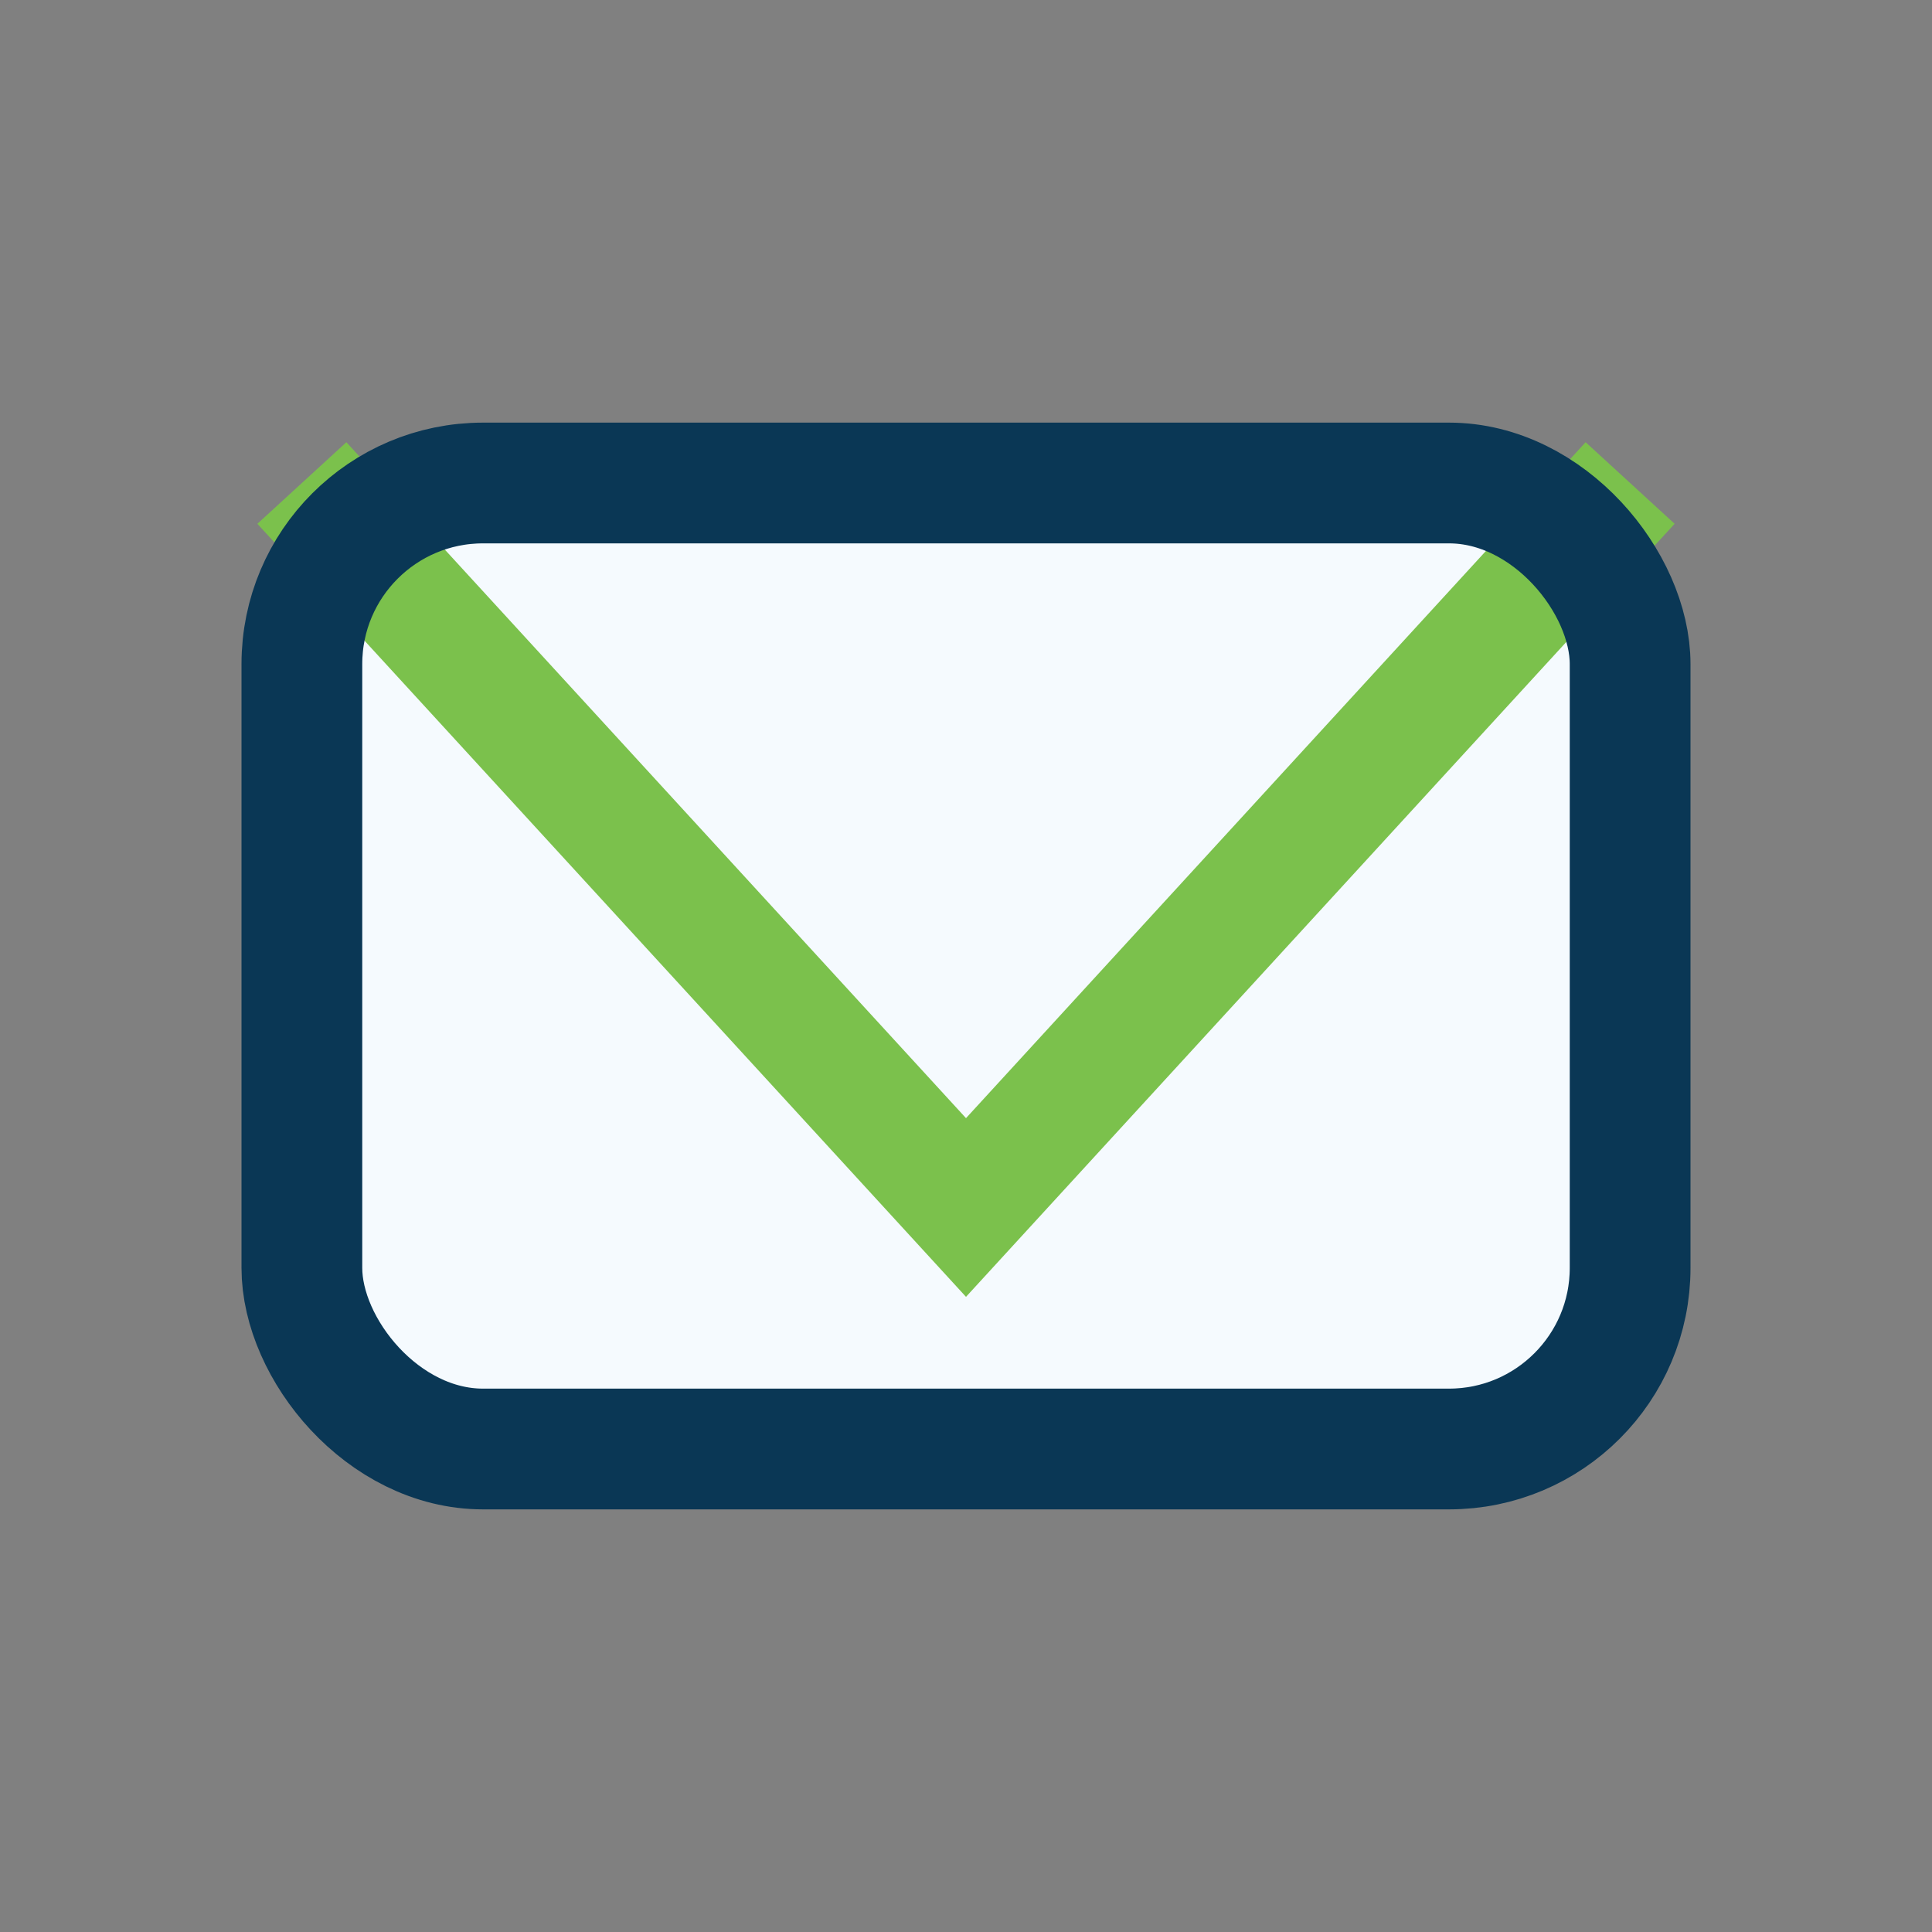
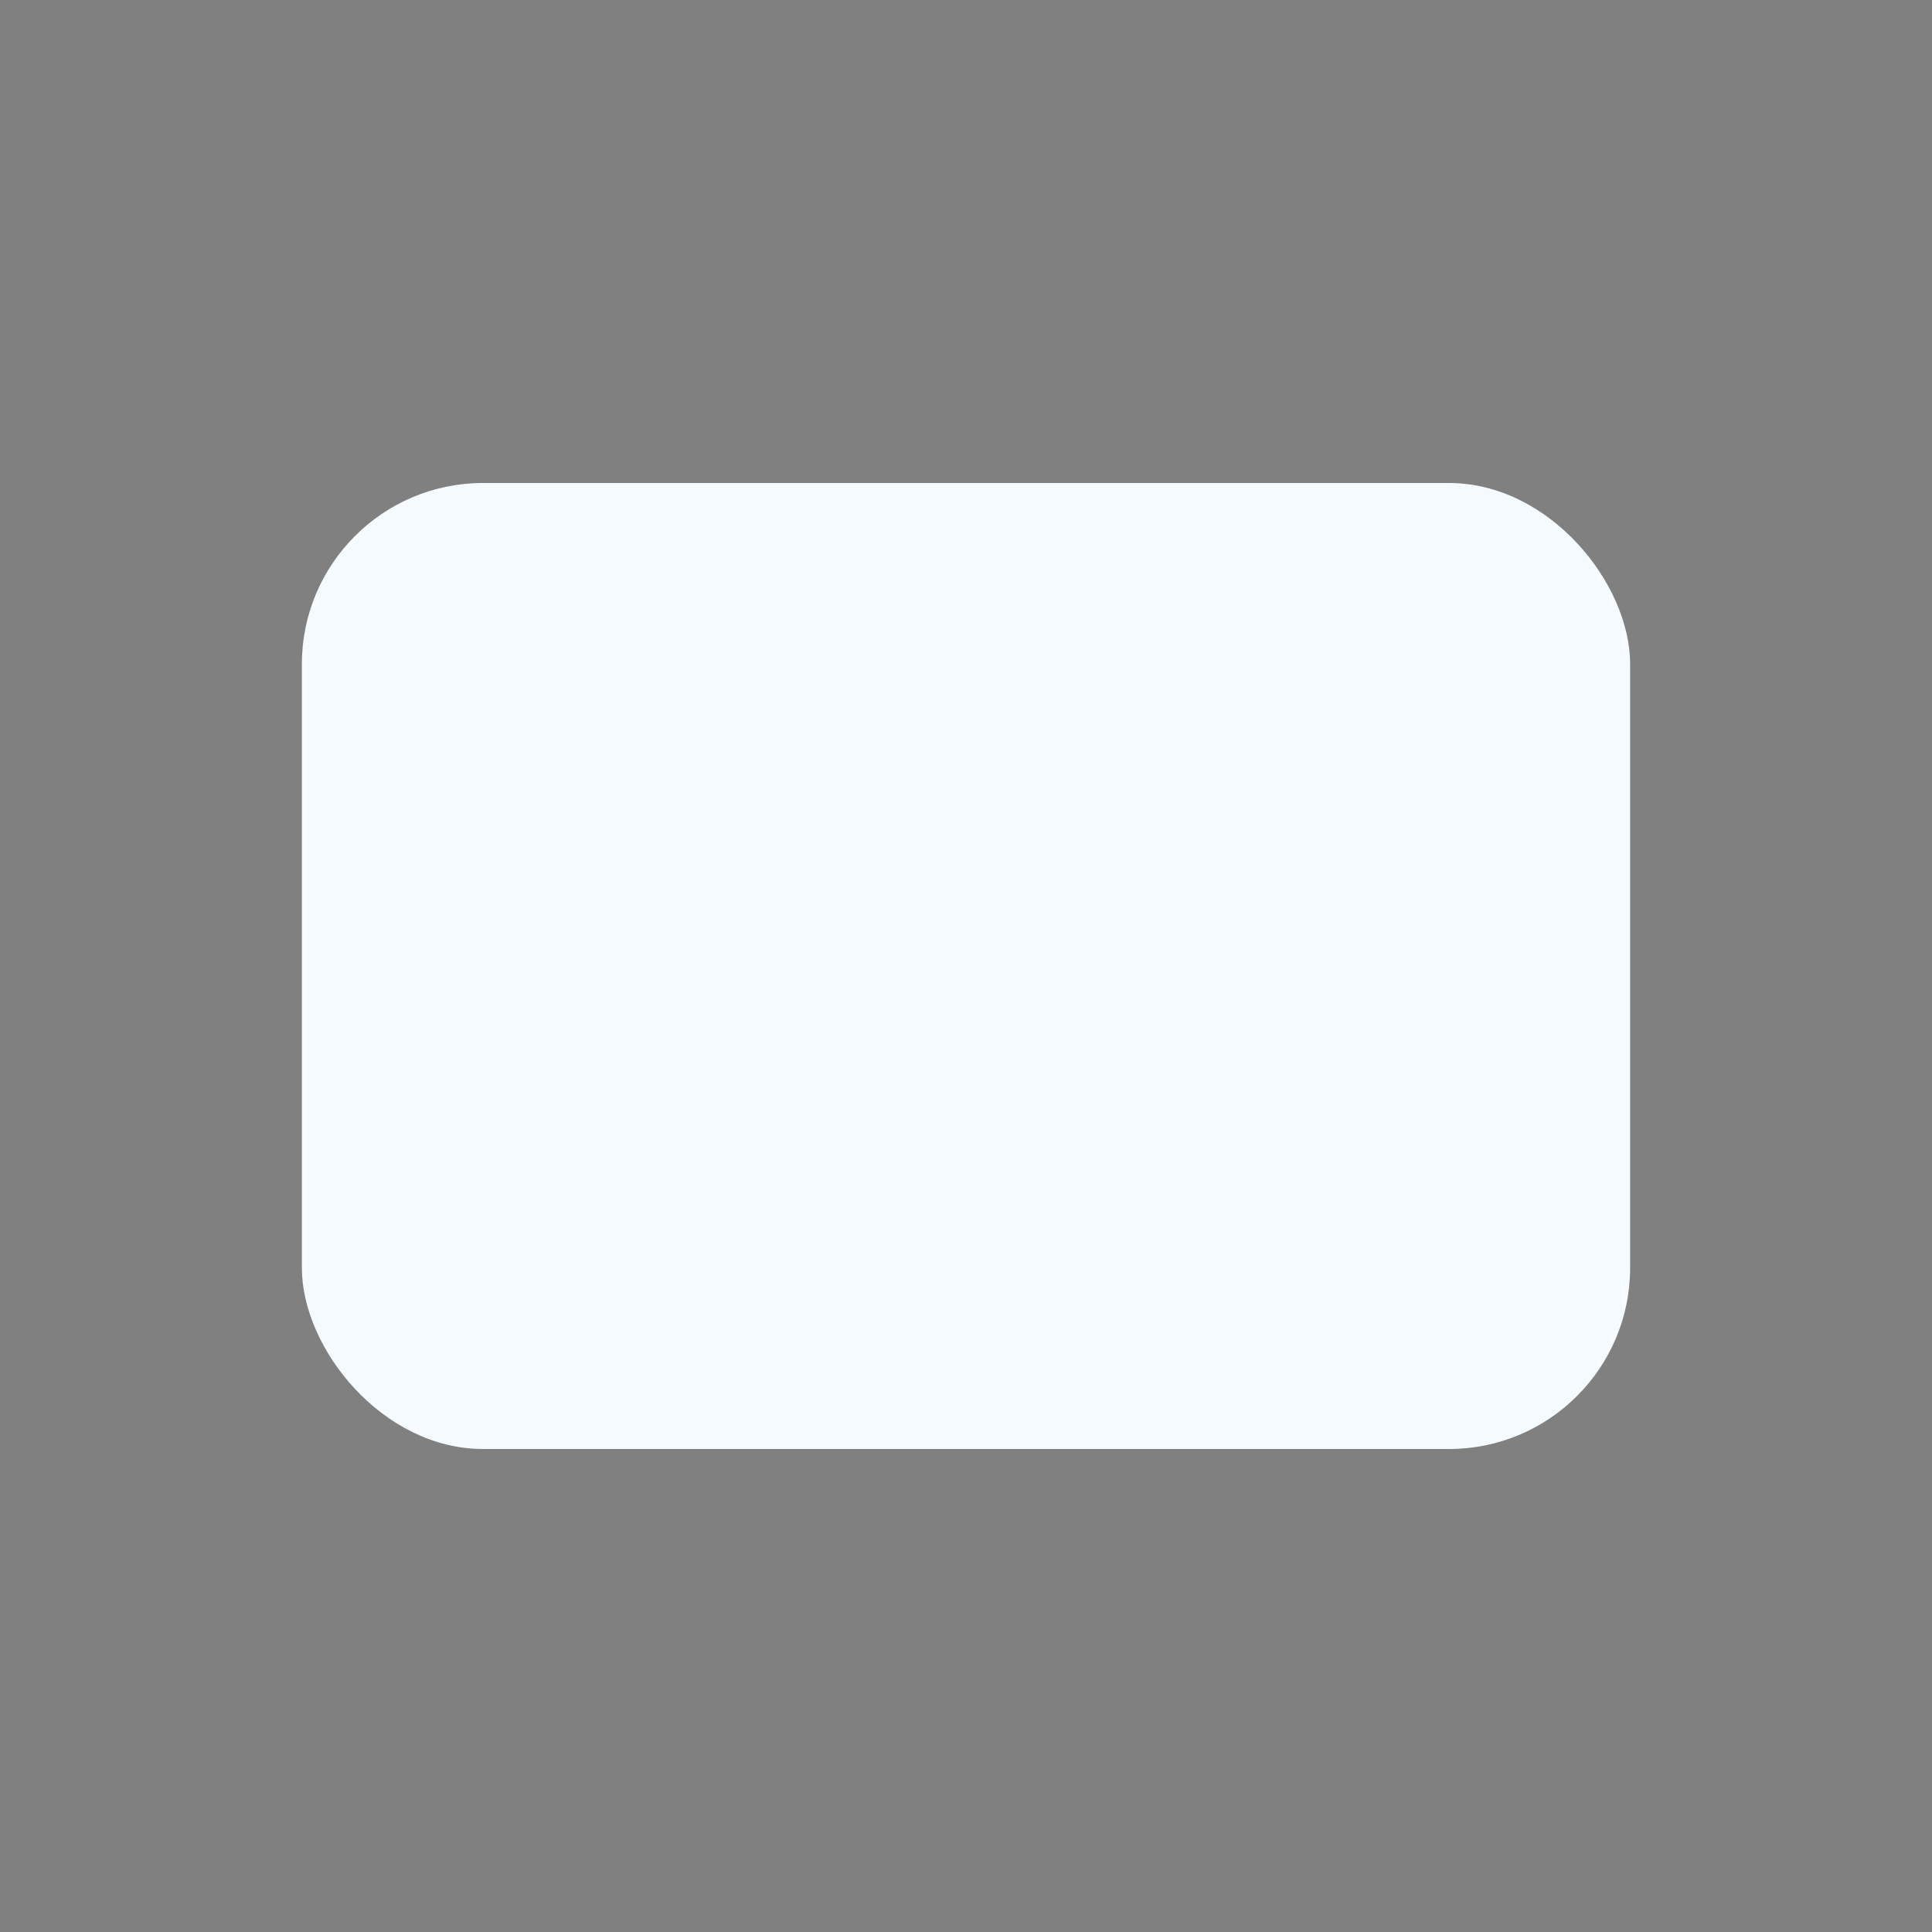
<svg xmlns="http://www.w3.org/2000/svg" width="32" height="32" viewBox="0 0 32 32">
  <rect x="0" y="0" width="32" height="32" fill="#808080" stroke="none" />
  <rect x="5" y="8" width="22" height="16" rx="3" fill="#F5FAFE" />
-   <polyline points="5,8 16,20 27,8" fill="none" stroke="#7BC14C" stroke-width="2" />
-   <rect x="5" y="8" width="22" height="16" rx="3" fill="none" stroke="#0A3755" stroke-width="2" />
</svg>